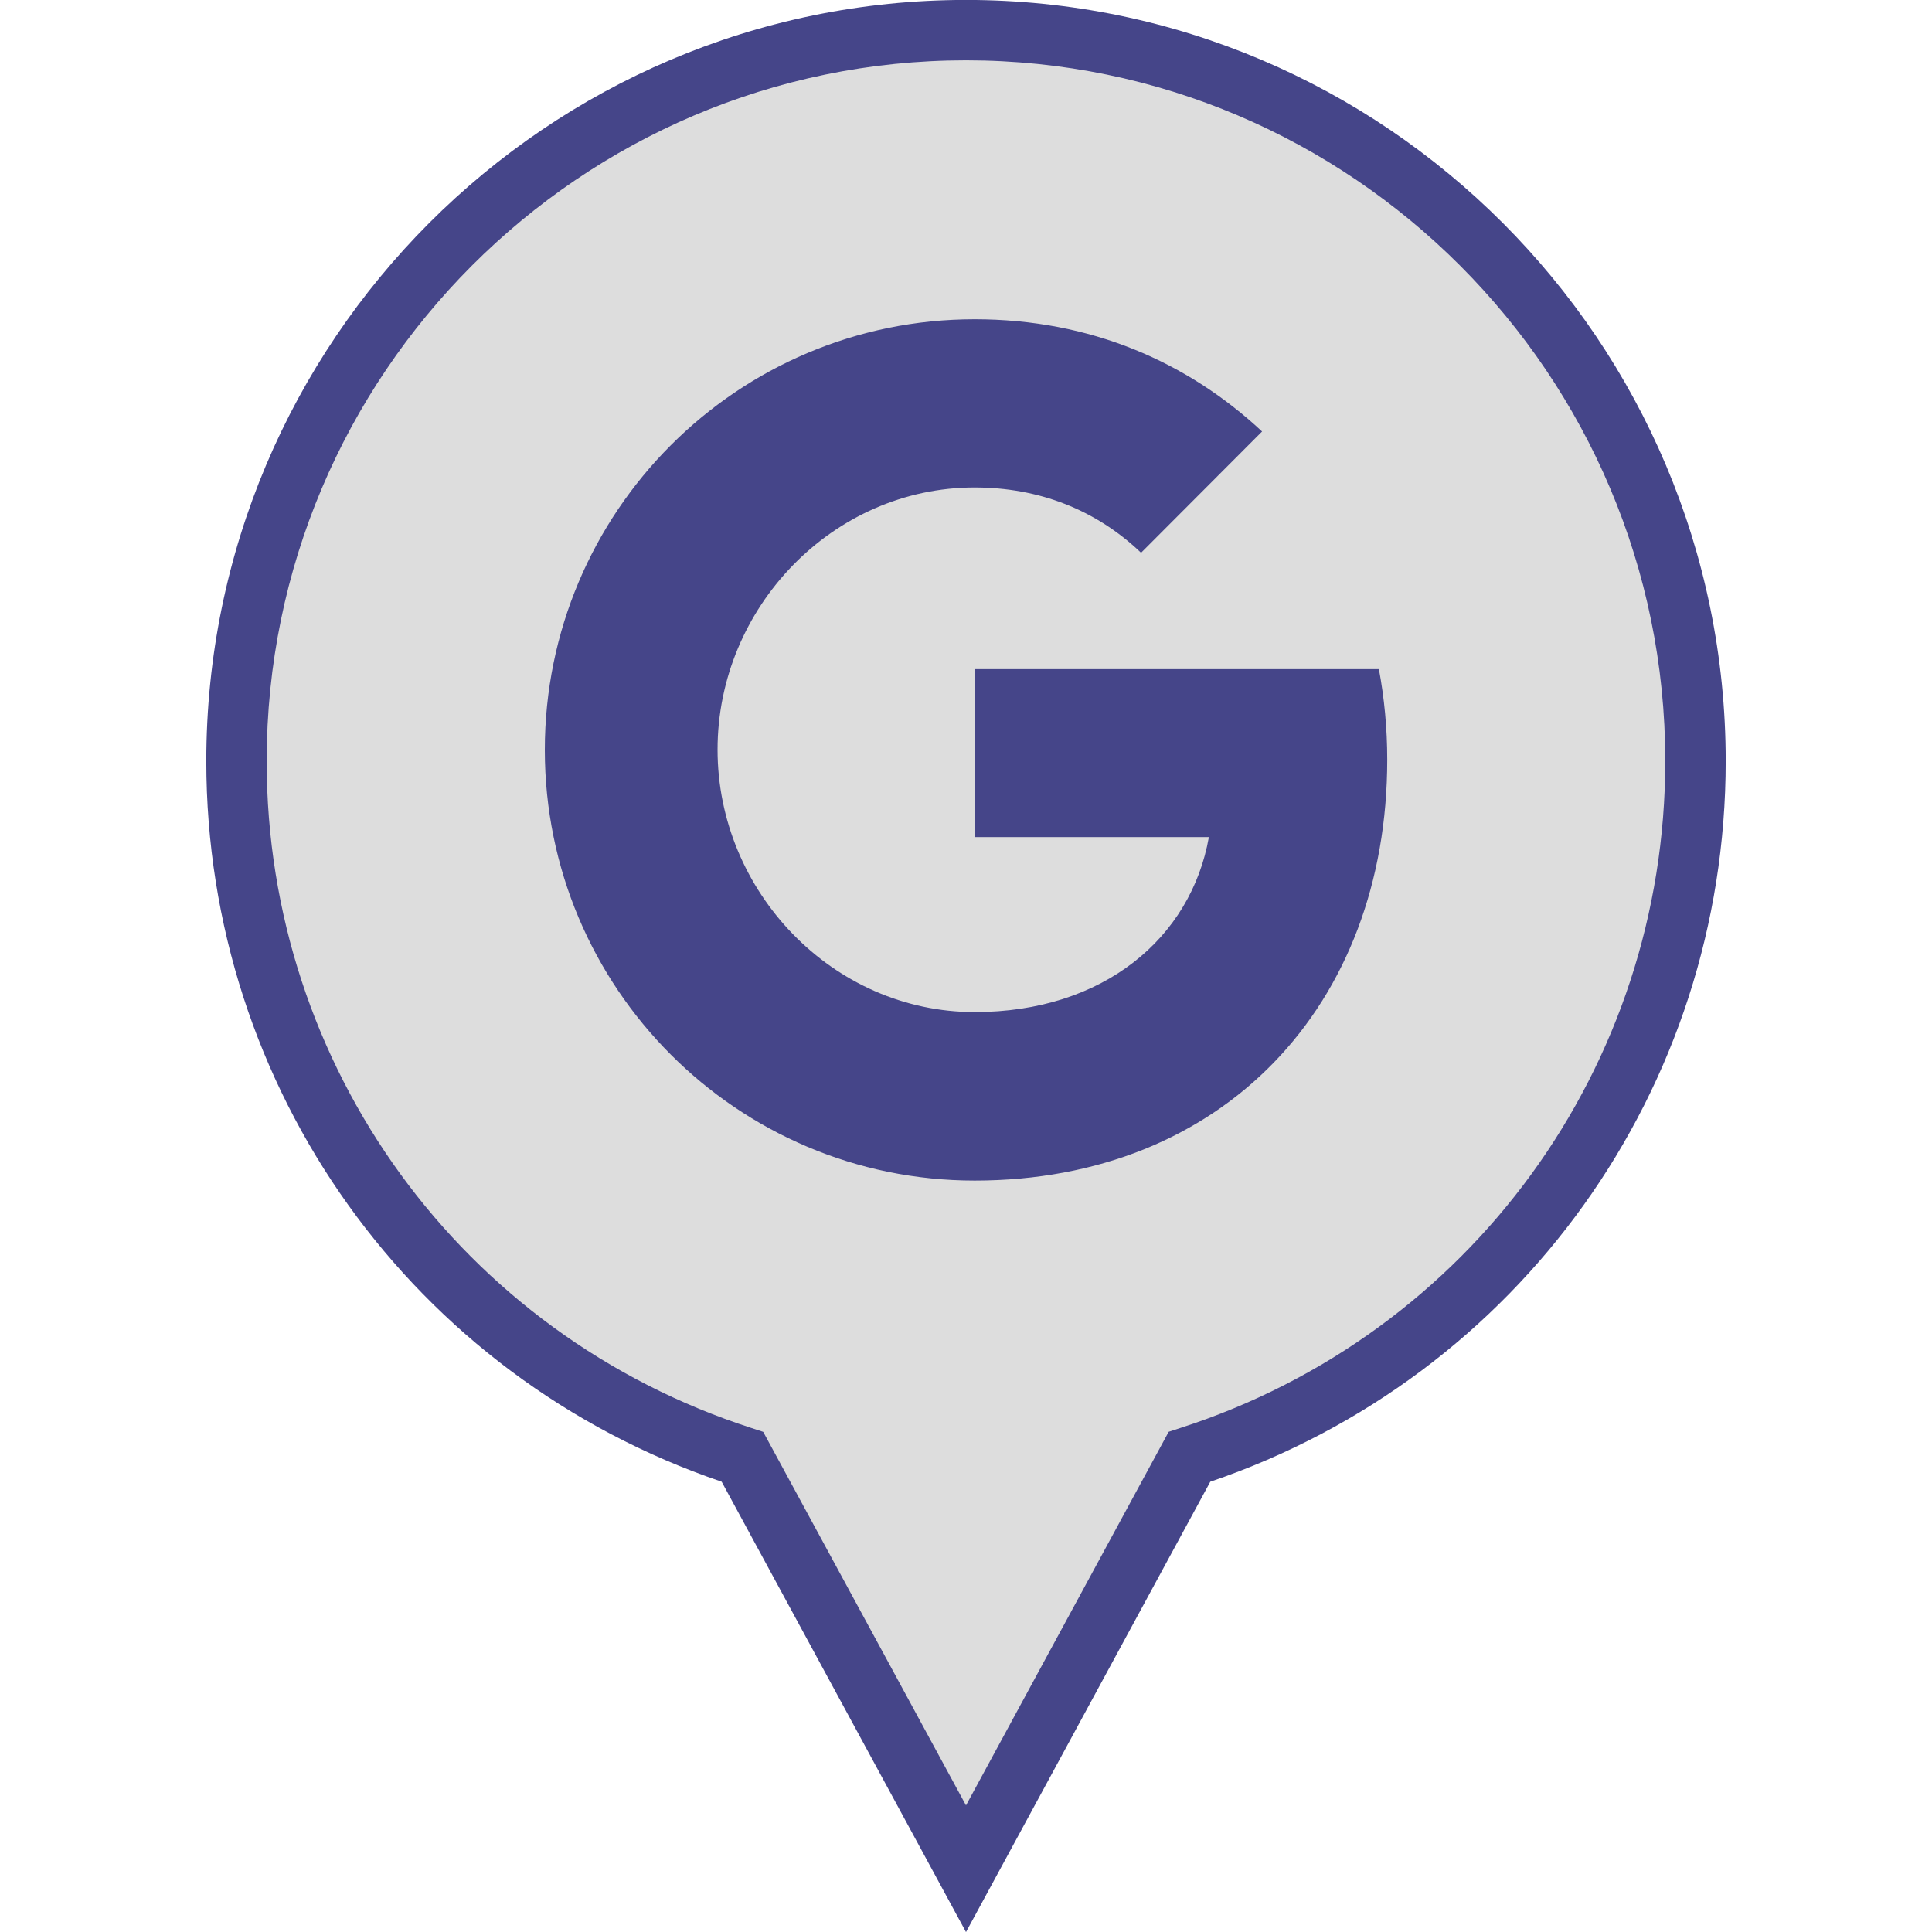
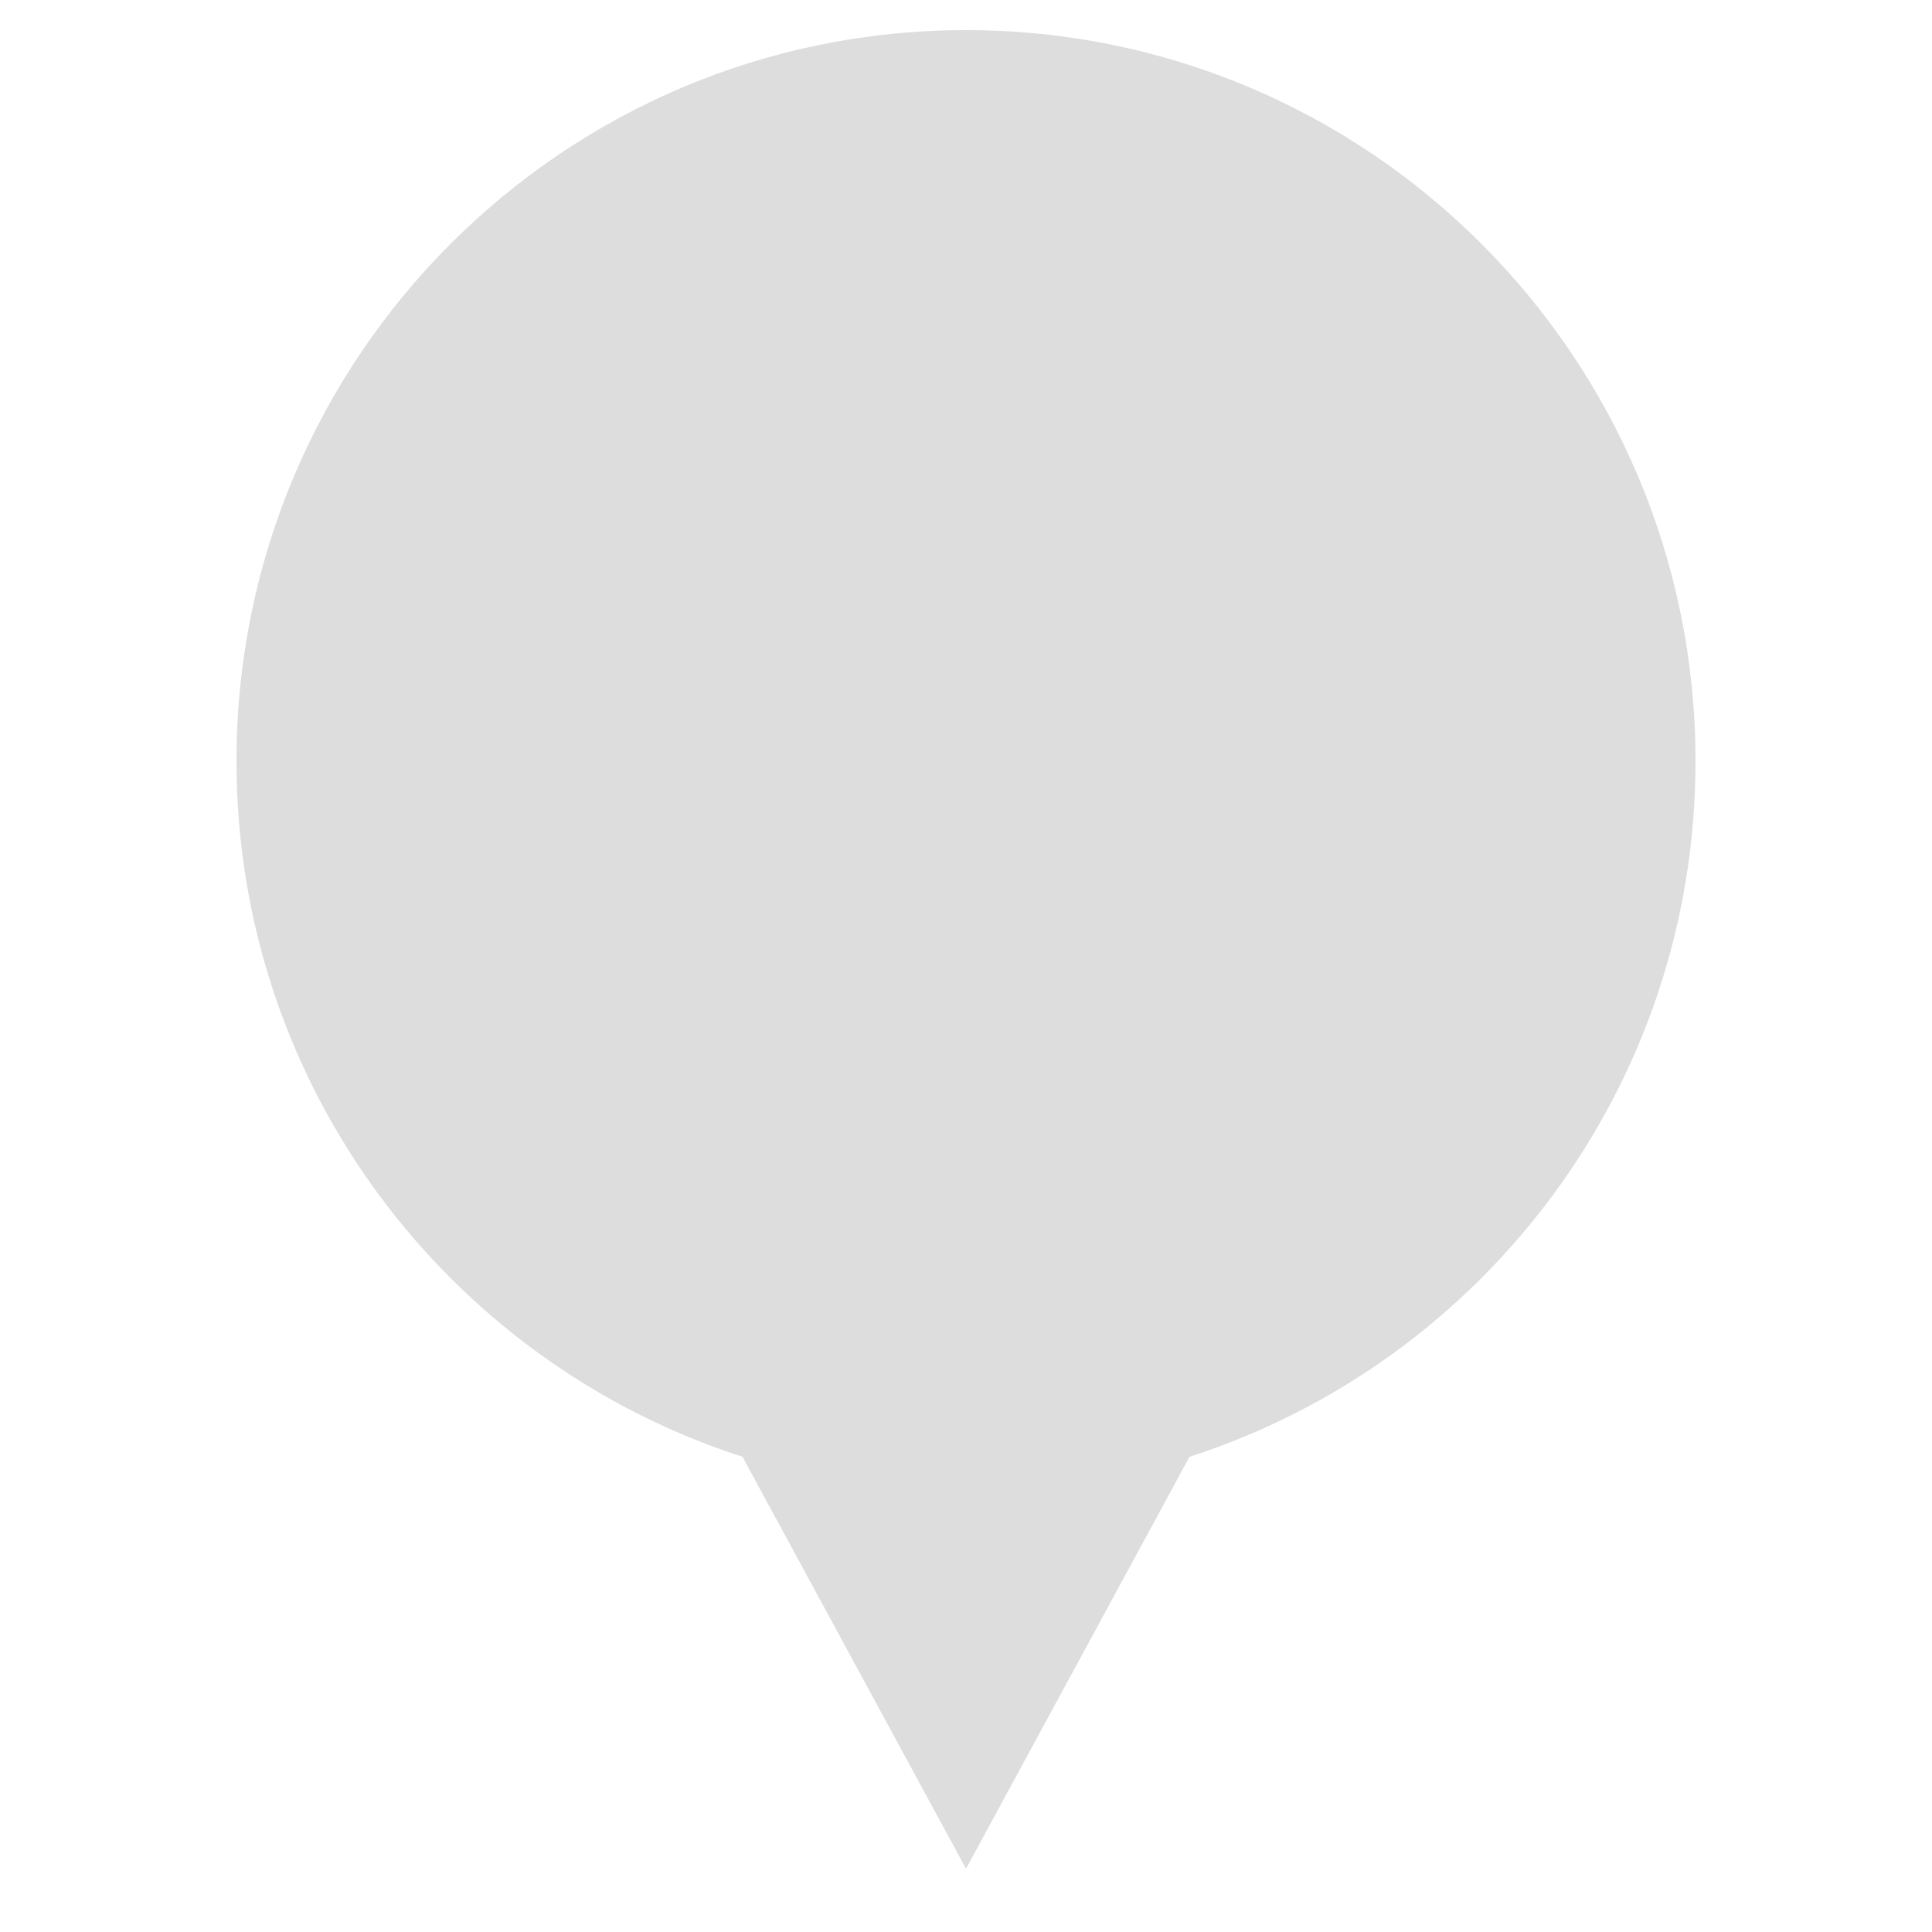
<svg xmlns="http://www.w3.org/2000/svg" enable-background="new 0 0 32 32" version="1.1" viewBox="0 0 32 32" xml:space="preserve">
  <g id="FILLED_copy">
    <g>
      <g>
        <path d="M28.083,12.606c0-6.687-5.41-12.107-12.083-12.107S3.917,5.92,3.917,12.606     c0,5.392,3.52,9.956,8.381,11.523L16,30.952l3.702-6.823C24.563,22.562,28.083,17.998,28.083,12.606z" fill="#DDDDDD" />
-         <path d="M16,32.001l-4.047-7.459c-5.114-1.738-8.536-6.509-8.536-11.936C3.417,5.654,9.062-0.001,16-0.001     s12.583,5.655,12.583,12.607c0,5.427-3.422,10.197-8.537,11.936L16,32.001z M16,0.999c-6.387,0-11.583,5.207-11.583,11.607     c0,5.059,3.229,9.498,8.034,11.048l0.19,0.062L16,29.903l3.357-6.188l0.19-0.062c4.806-1.55,8.035-5.989,8.035-11.048     C27.583,6.206,22.387,0.999,16,0.999z" fill="#454589" />
      </g>
      <g>
-         <path d="M22.839,11.083c0.089,0.477,0.138,0.976,0.138,1.498c0,4.075-2.723,6.973-6.834,6.973     c-3.933,0-7.119-3.192-7.119-7.133s3.186-7.133,7.119-7.133c1.922,0,3.528,0.709,4.761,1.859l-2.007,2.011V9.153     c-0.747-0.713-1.695-1.079-2.754-1.079c-2.349,0-4.258,1.988-4.258,4.342c0,2.354,1.909,4.347,4.258,4.347     c2.131,0,3.582-1.222,3.88-2.898h-3.88v-2.782L22.839,11.083L22.839,11.083z" fill="#454589" />
-       </g>
+         </g>
    </g>
  </g>
</svg>